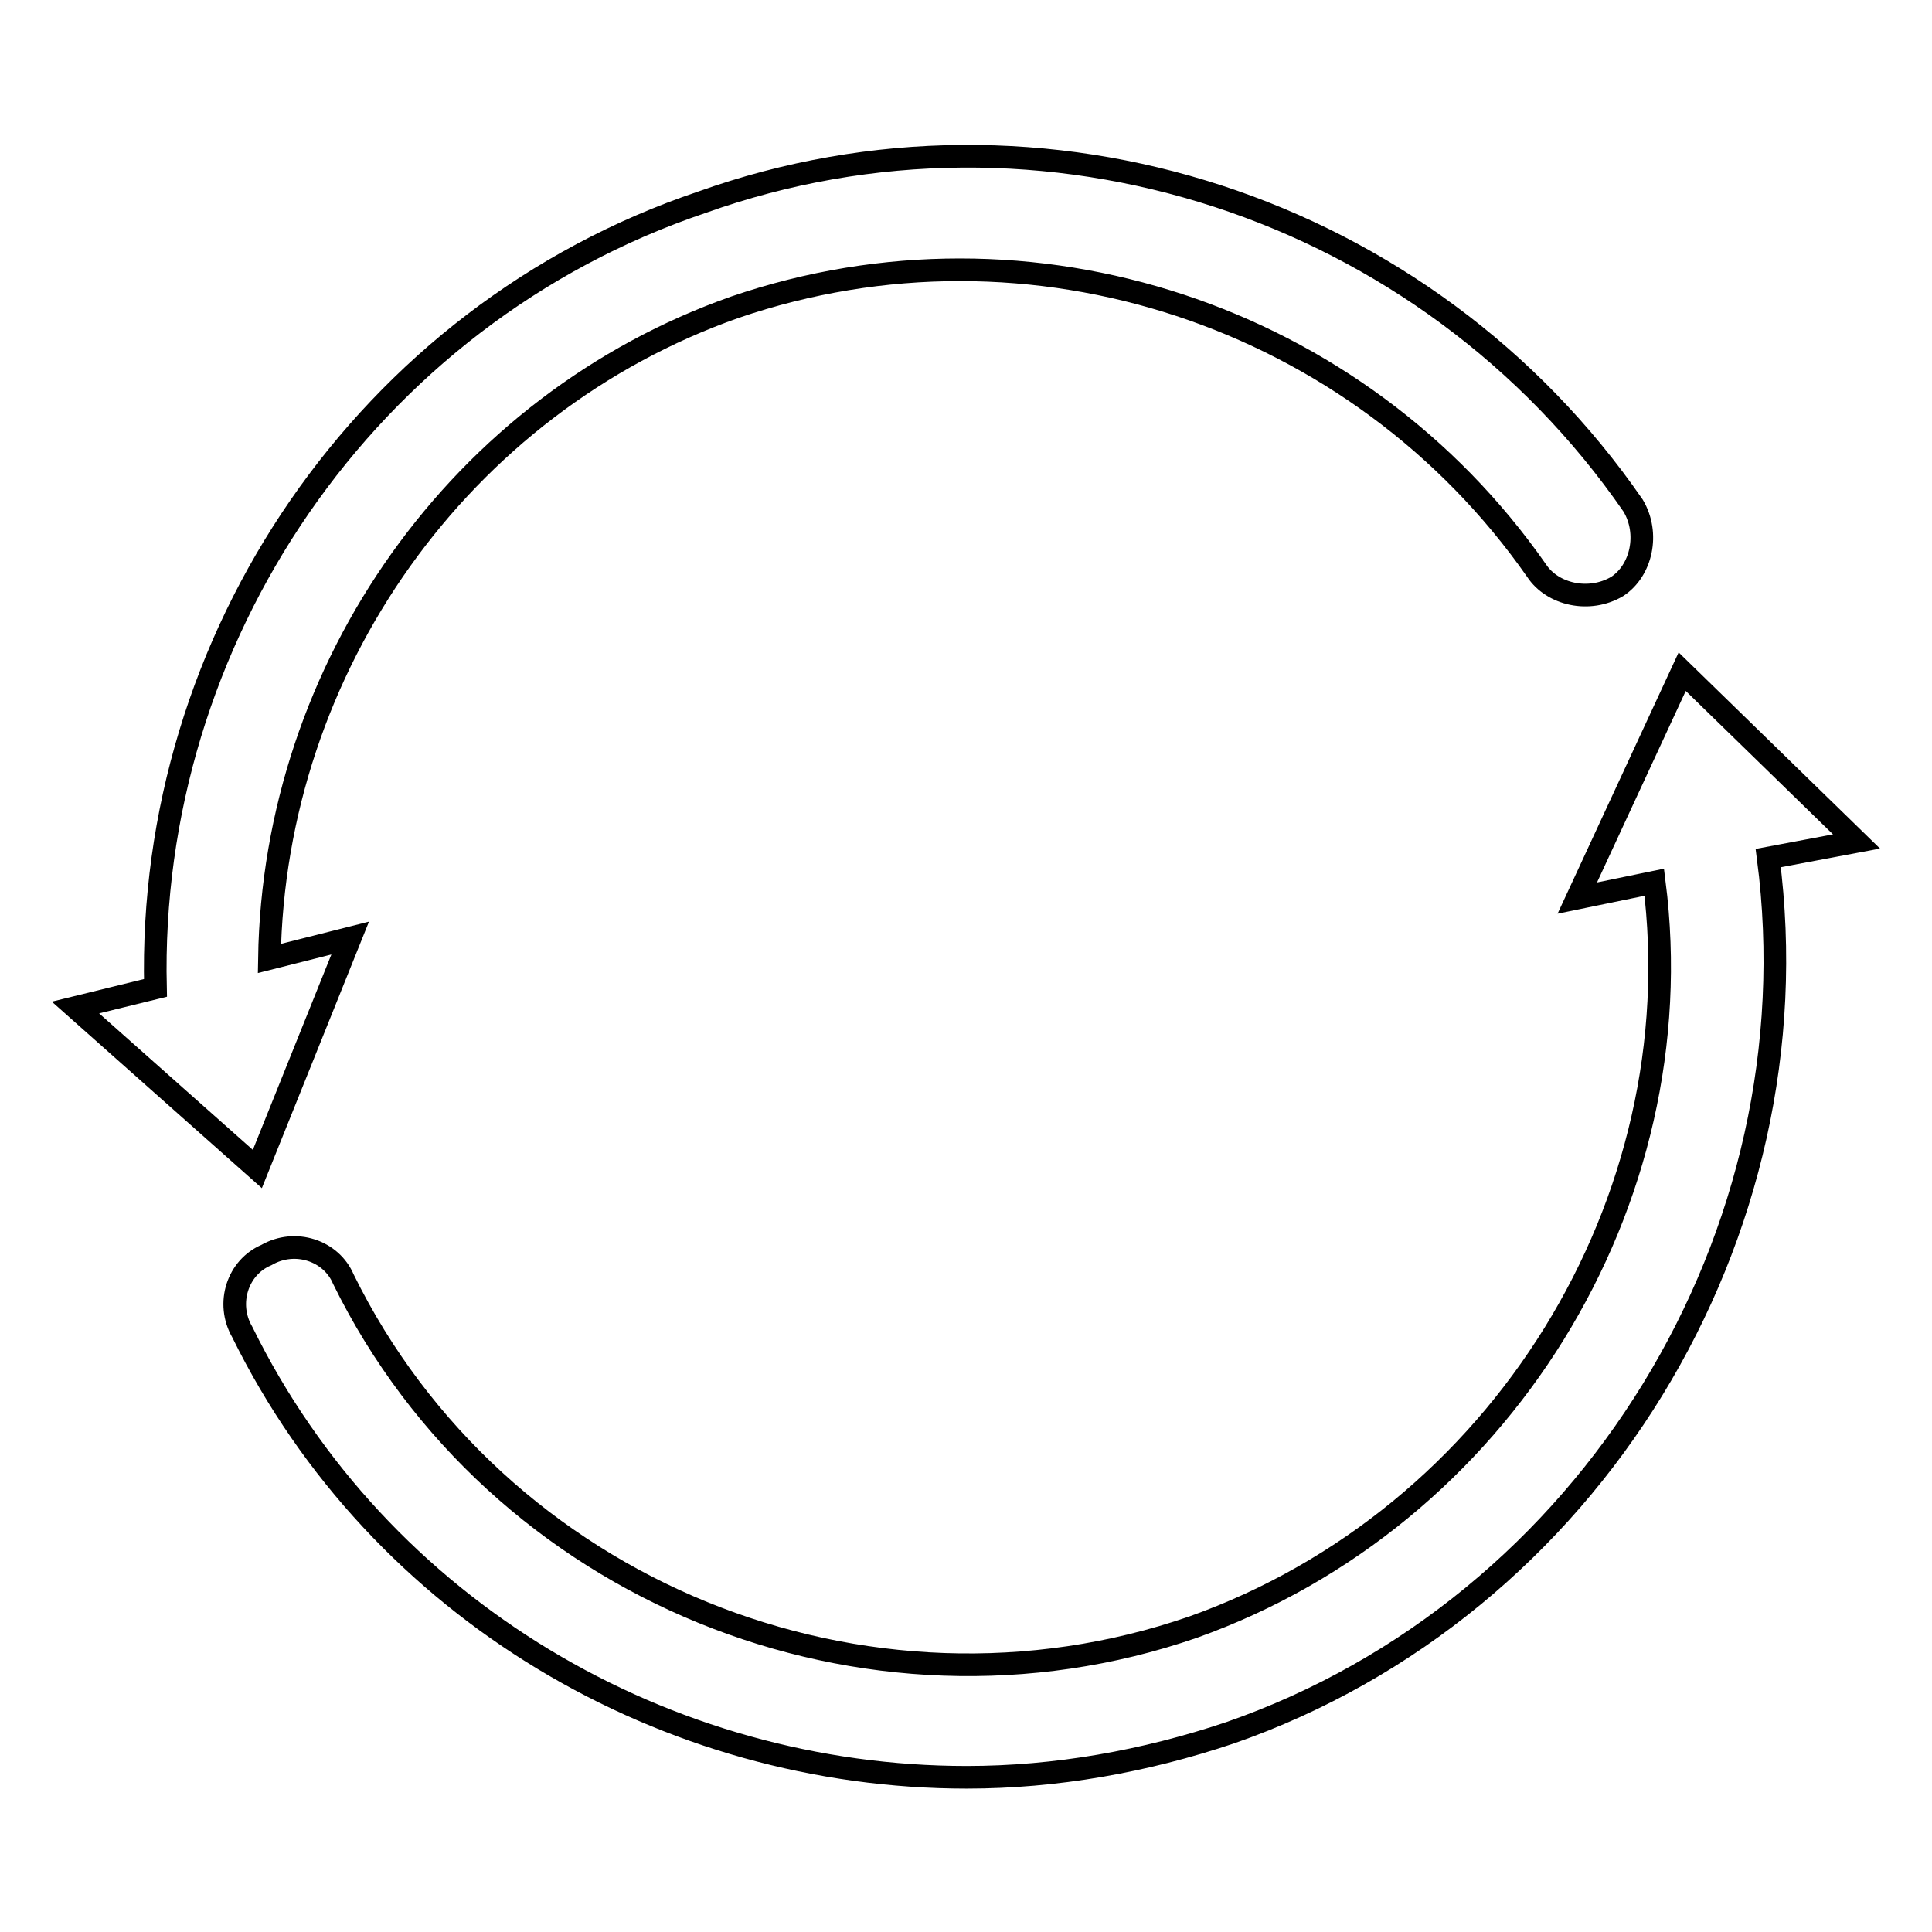
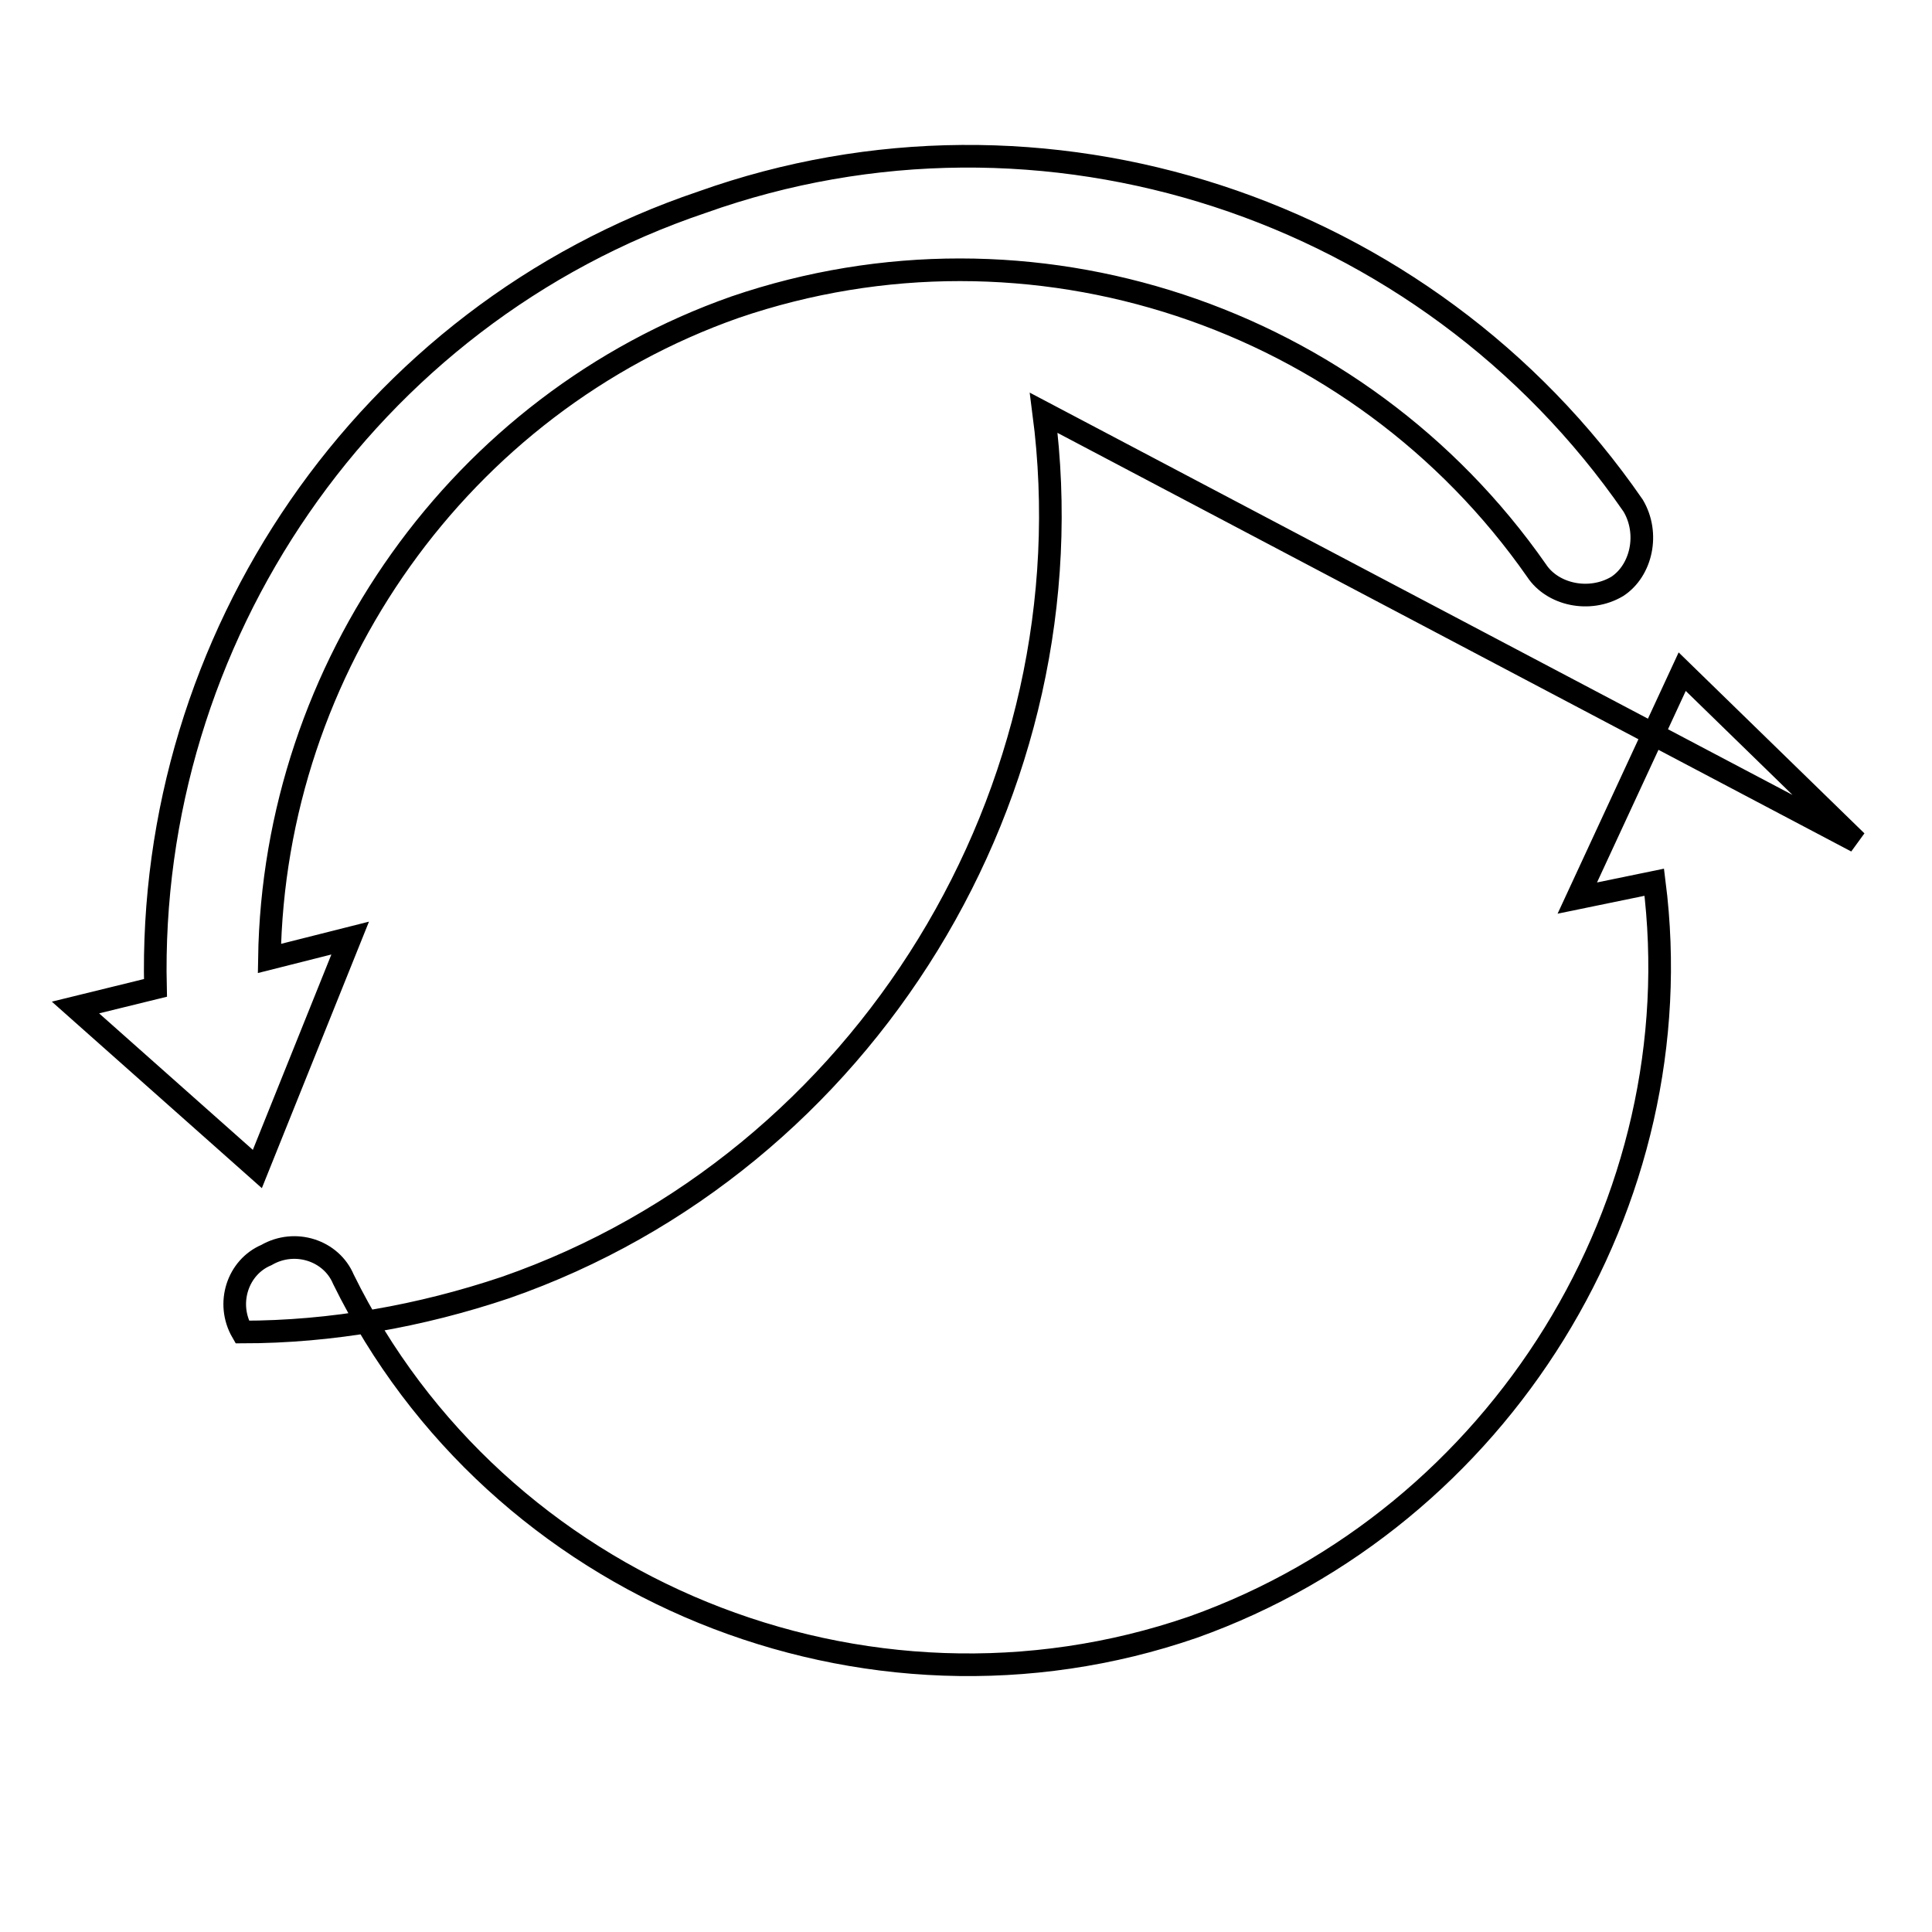
<svg xmlns="http://www.w3.org/2000/svg" version="1.1" x="0px" y="0px" viewBox="0 0 256 256" enable-background="new 0 0 256 256" xml:space="preserve">
  <g>
-     <path stroke-width="3" fill-opacity="0" stroke="#000000" d="M34.1,154.9l12.3-30.6L35.7,127C36.3,88.4,61,53.5,97.4,40.7c39.2-13.4,82.6,1.1,106.2,34.9 c2.1,3.2,7,4.3,10.7,2.1c3.2-2.1,4.3-7,2.1-10.7c-27.4-39.7-78.3-56.3-123.4-40.2c-44.5,15-73.5,57.9-72.4,104.1L10,133.5 L34.1,154.9z M246,111.5l-23.1-22.5L209,119l10.2-2.1c5.4,42.4-20.4,84.2-61.1,98.7c-43.4,15-92.3-4.8-112.6-46.1 c-1.6-3.8-6.4-5.4-10.2-3.2c-3.8,1.6-5.4,6.4-3.2,10.2c18.2,37,56.3,59,96,59c11.8,0,23.6-2.1,34.9-5.9 c47.7-16.6,77.8-66,71.3-115.9L246,111.5z" />
+     <path stroke-width="3" fill-opacity="0" stroke="#000000" d="M34.1,154.9l12.3-30.6L35.7,127C36.3,88.4,61,53.5,97.4,40.7c39.2-13.4,82.6,1.1,106.2,34.9 c2.1,3.2,7,4.3,10.7,2.1c3.2-2.1,4.3-7,2.1-10.7c-27.4-39.7-78.3-56.3-123.4-40.2c-44.5,15-73.5,57.9-72.4,104.1L10,133.5 L34.1,154.9z M246,111.5l-23.1-22.5L209,119l10.2-2.1c5.4,42.4-20.4,84.2-61.1,98.7c-43.4,15-92.3-4.8-112.6-46.1 c-1.6-3.8-6.4-5.4-10.2-3.2c-3.8,1.6-5.4,6.4-3.2,10.2c11.8,0,23.6-2.1,34.9-5.9 c47.7-16.6,77.8-66,71.3-115.9L246,111.5z" />
  </g>
</svg>